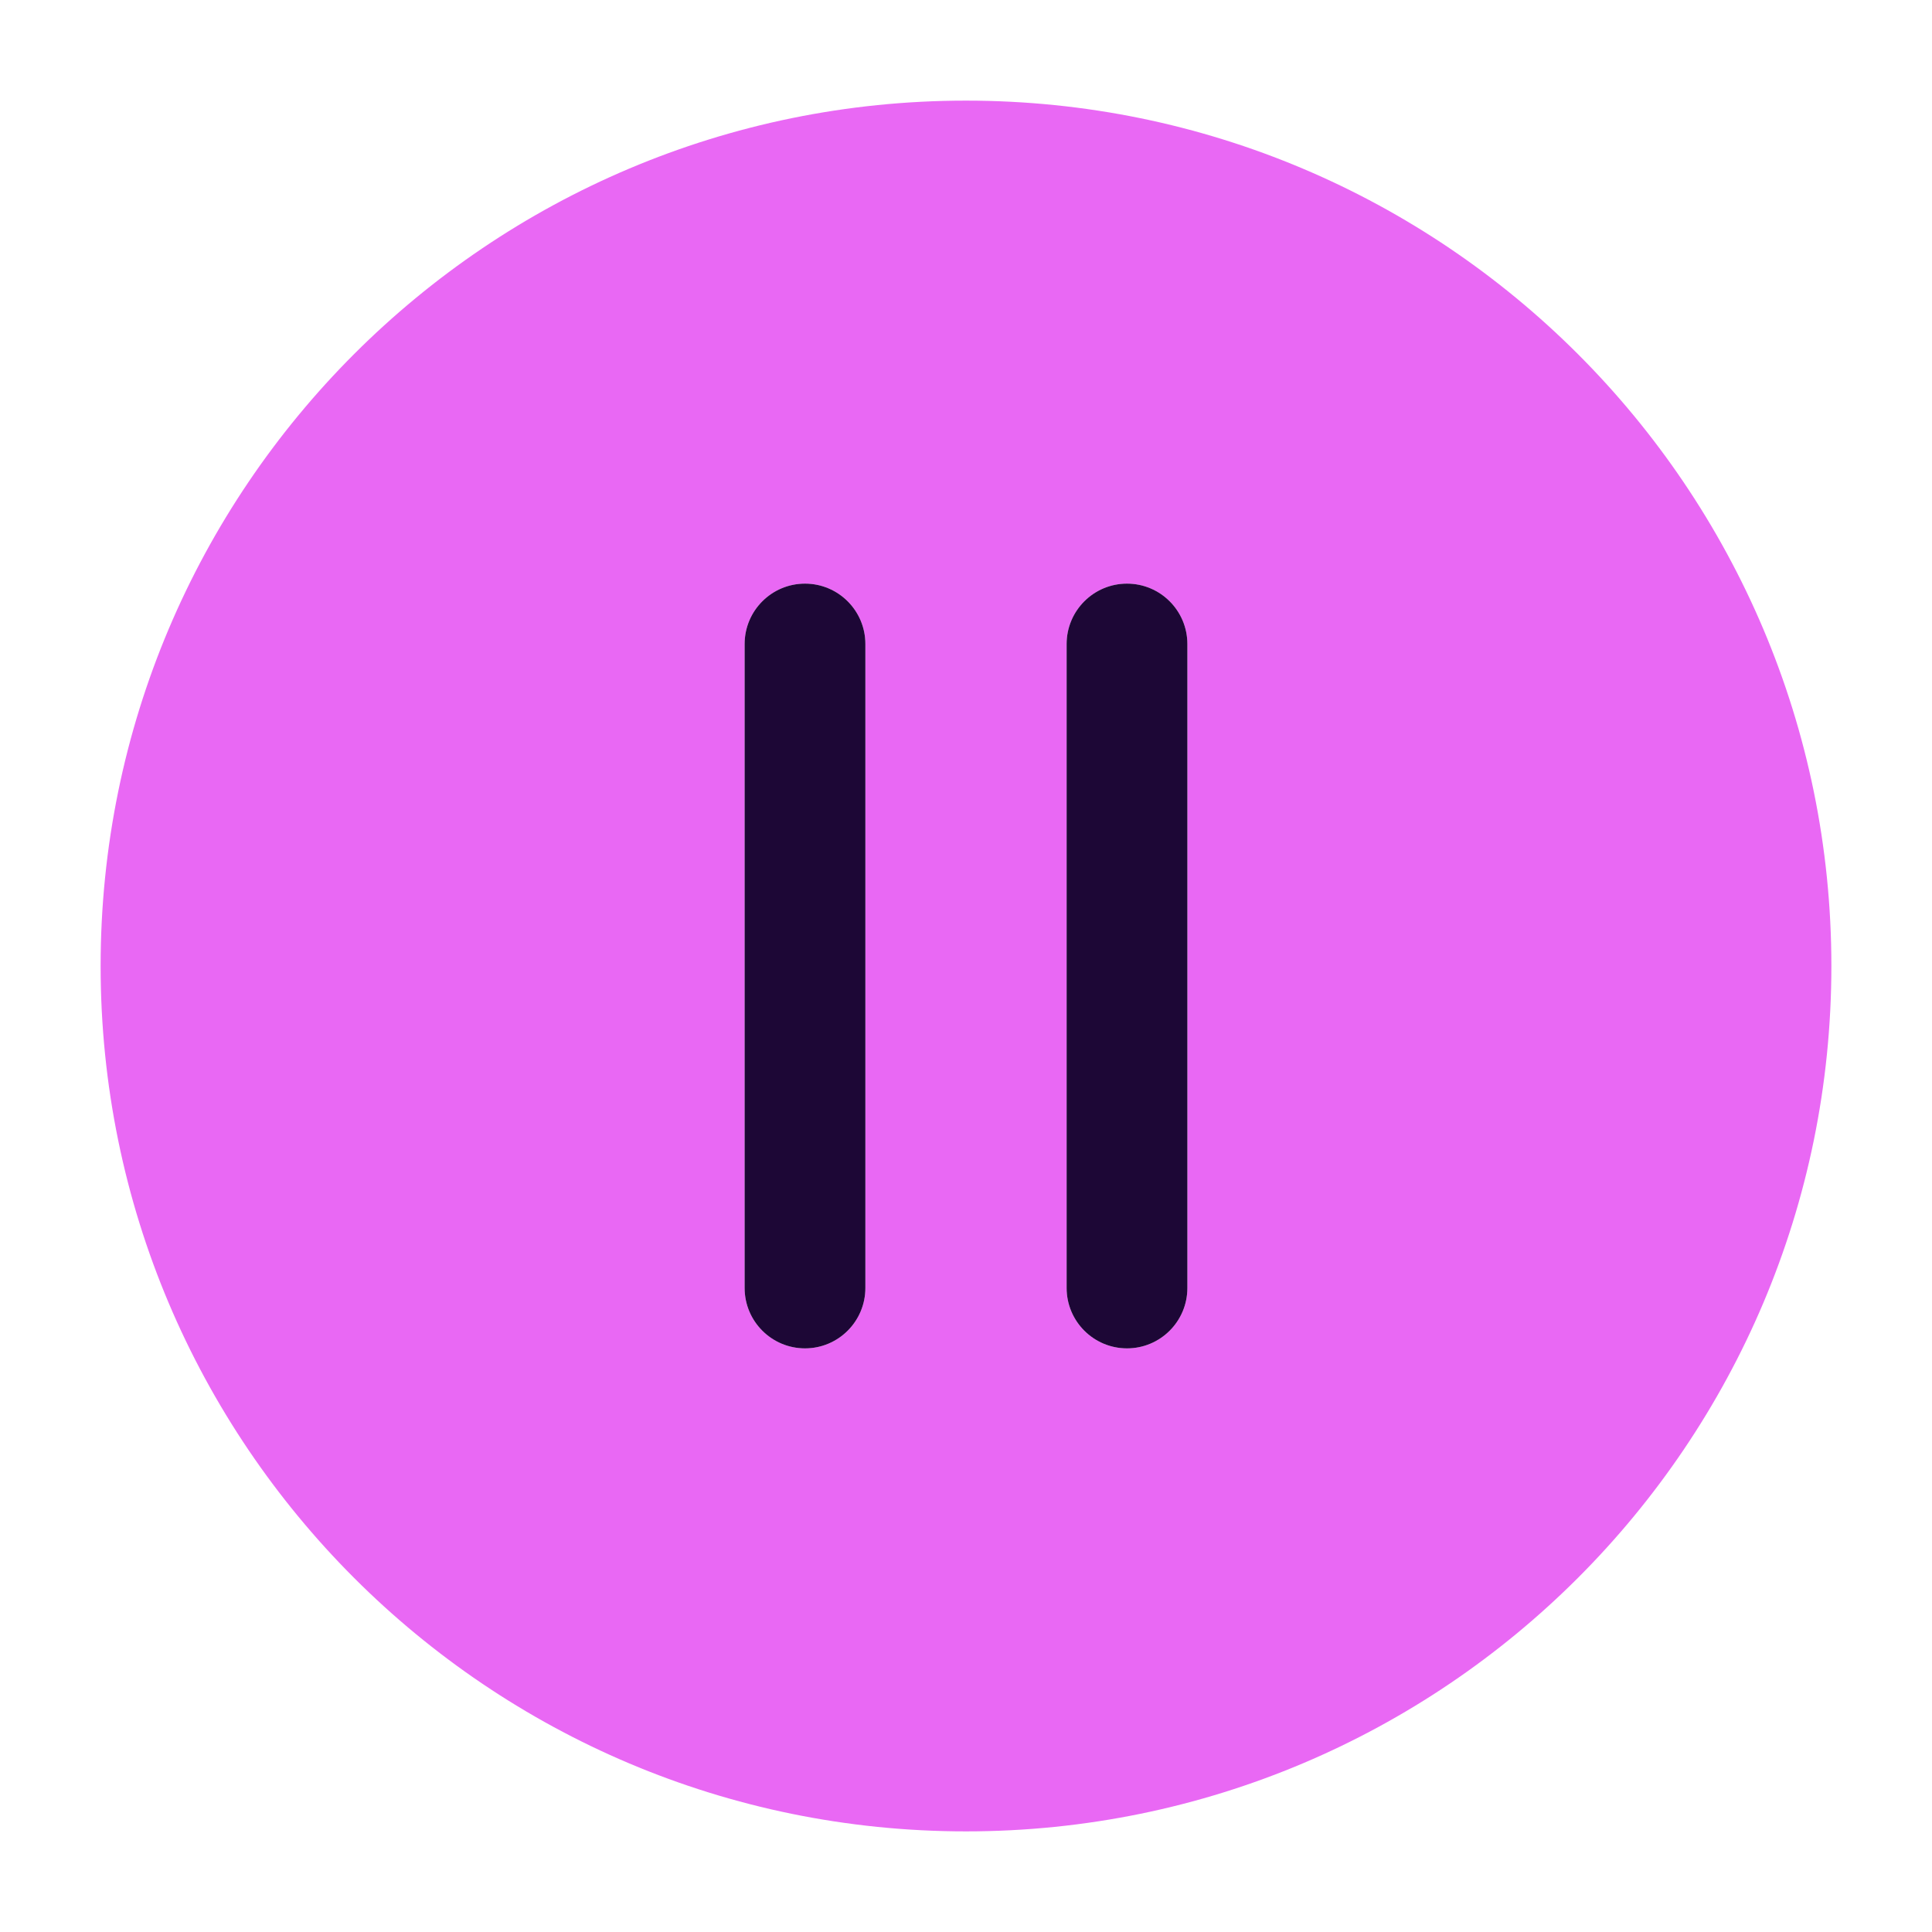
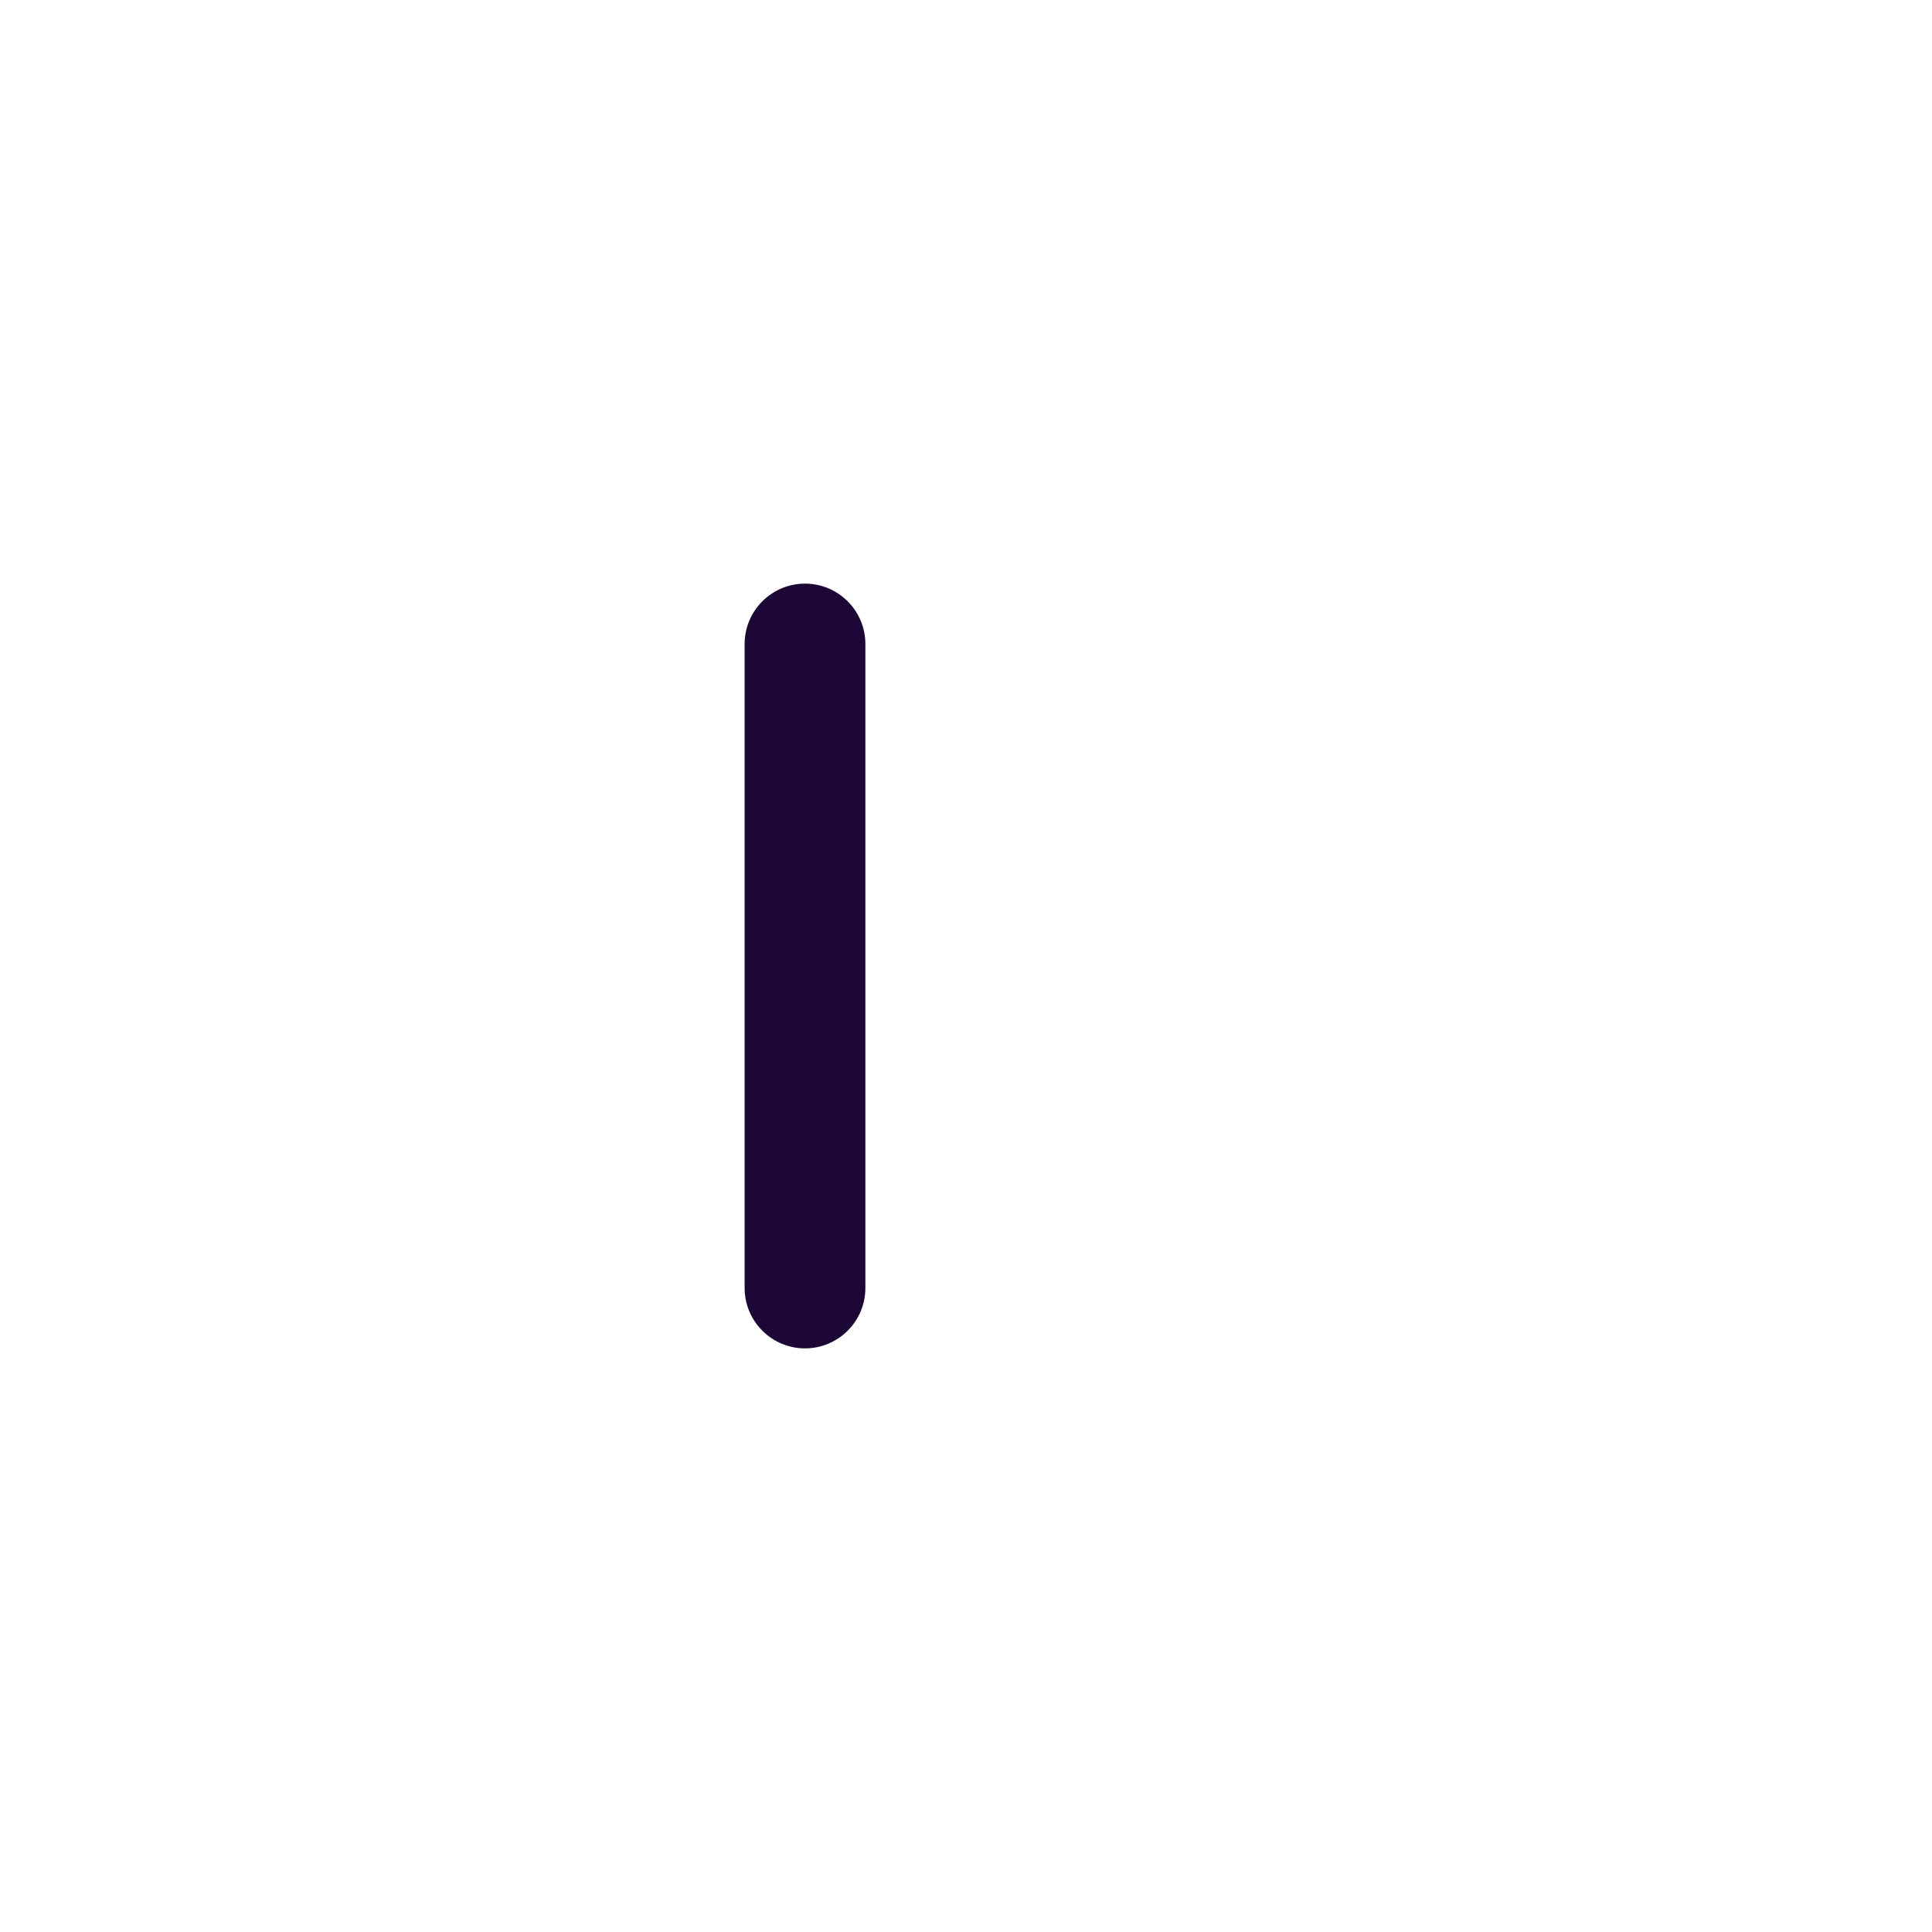
<svg xmlns="http://www.w3.org/2000/svg" width="24" height="24" viewBox="0 0 24 24" fill="none">
-   <path fill-rule="evenodd" clip-rule="evenodd" d="M1.25 12C1.25 6.063 6.063 1.25 12 1.25C17.937 1.25 22.75 6.063 22.75 12C22.75 17.937 17.937 22.75 12 22.75C6.063 22.75 1.25 17.937 1.25 12ZM10.75 8C10.75 7.586 10.414 7.25 10 7.25C9.586 7.25 9.25 7.586 9.25 8V16C9.25 16.414 9.586 16.75 10 16.75C10.414 16.75 10.75 16.414 10.75 16V8ZM14.75 8C14.75 7.586 14.414 7.25 14 7.25C13.586 7.25 13.25 7.586 13.25 8V16C13.25 16.414 13.586 16.75 14 16.75C14.414 16.75 14.75 16.414 14.75 16V8Z" fill="#E968F4" />
-   <path d="M14 7.25C14.414 7.25 14.75 7.586 14.75 8V16C14.75 16.414 14.414 16.75 14 16.75C13.586 16.75 13.25 16.414 13.25 16V8C13.25 7.586 13.586 7.25 14 7.25Z" fill="#1D0736" />
  <path d="M10 7.25C10.414 7.25 10.75 7.586 10.75 8V16C10.75 16.414 10.414 16.75 10 16.75C9.586 16.75 9.25 16.414 9.25 16V8C9.25 7.586 9.586 7.25 10 7.25Z" fill="#1D0736" />
</svg>